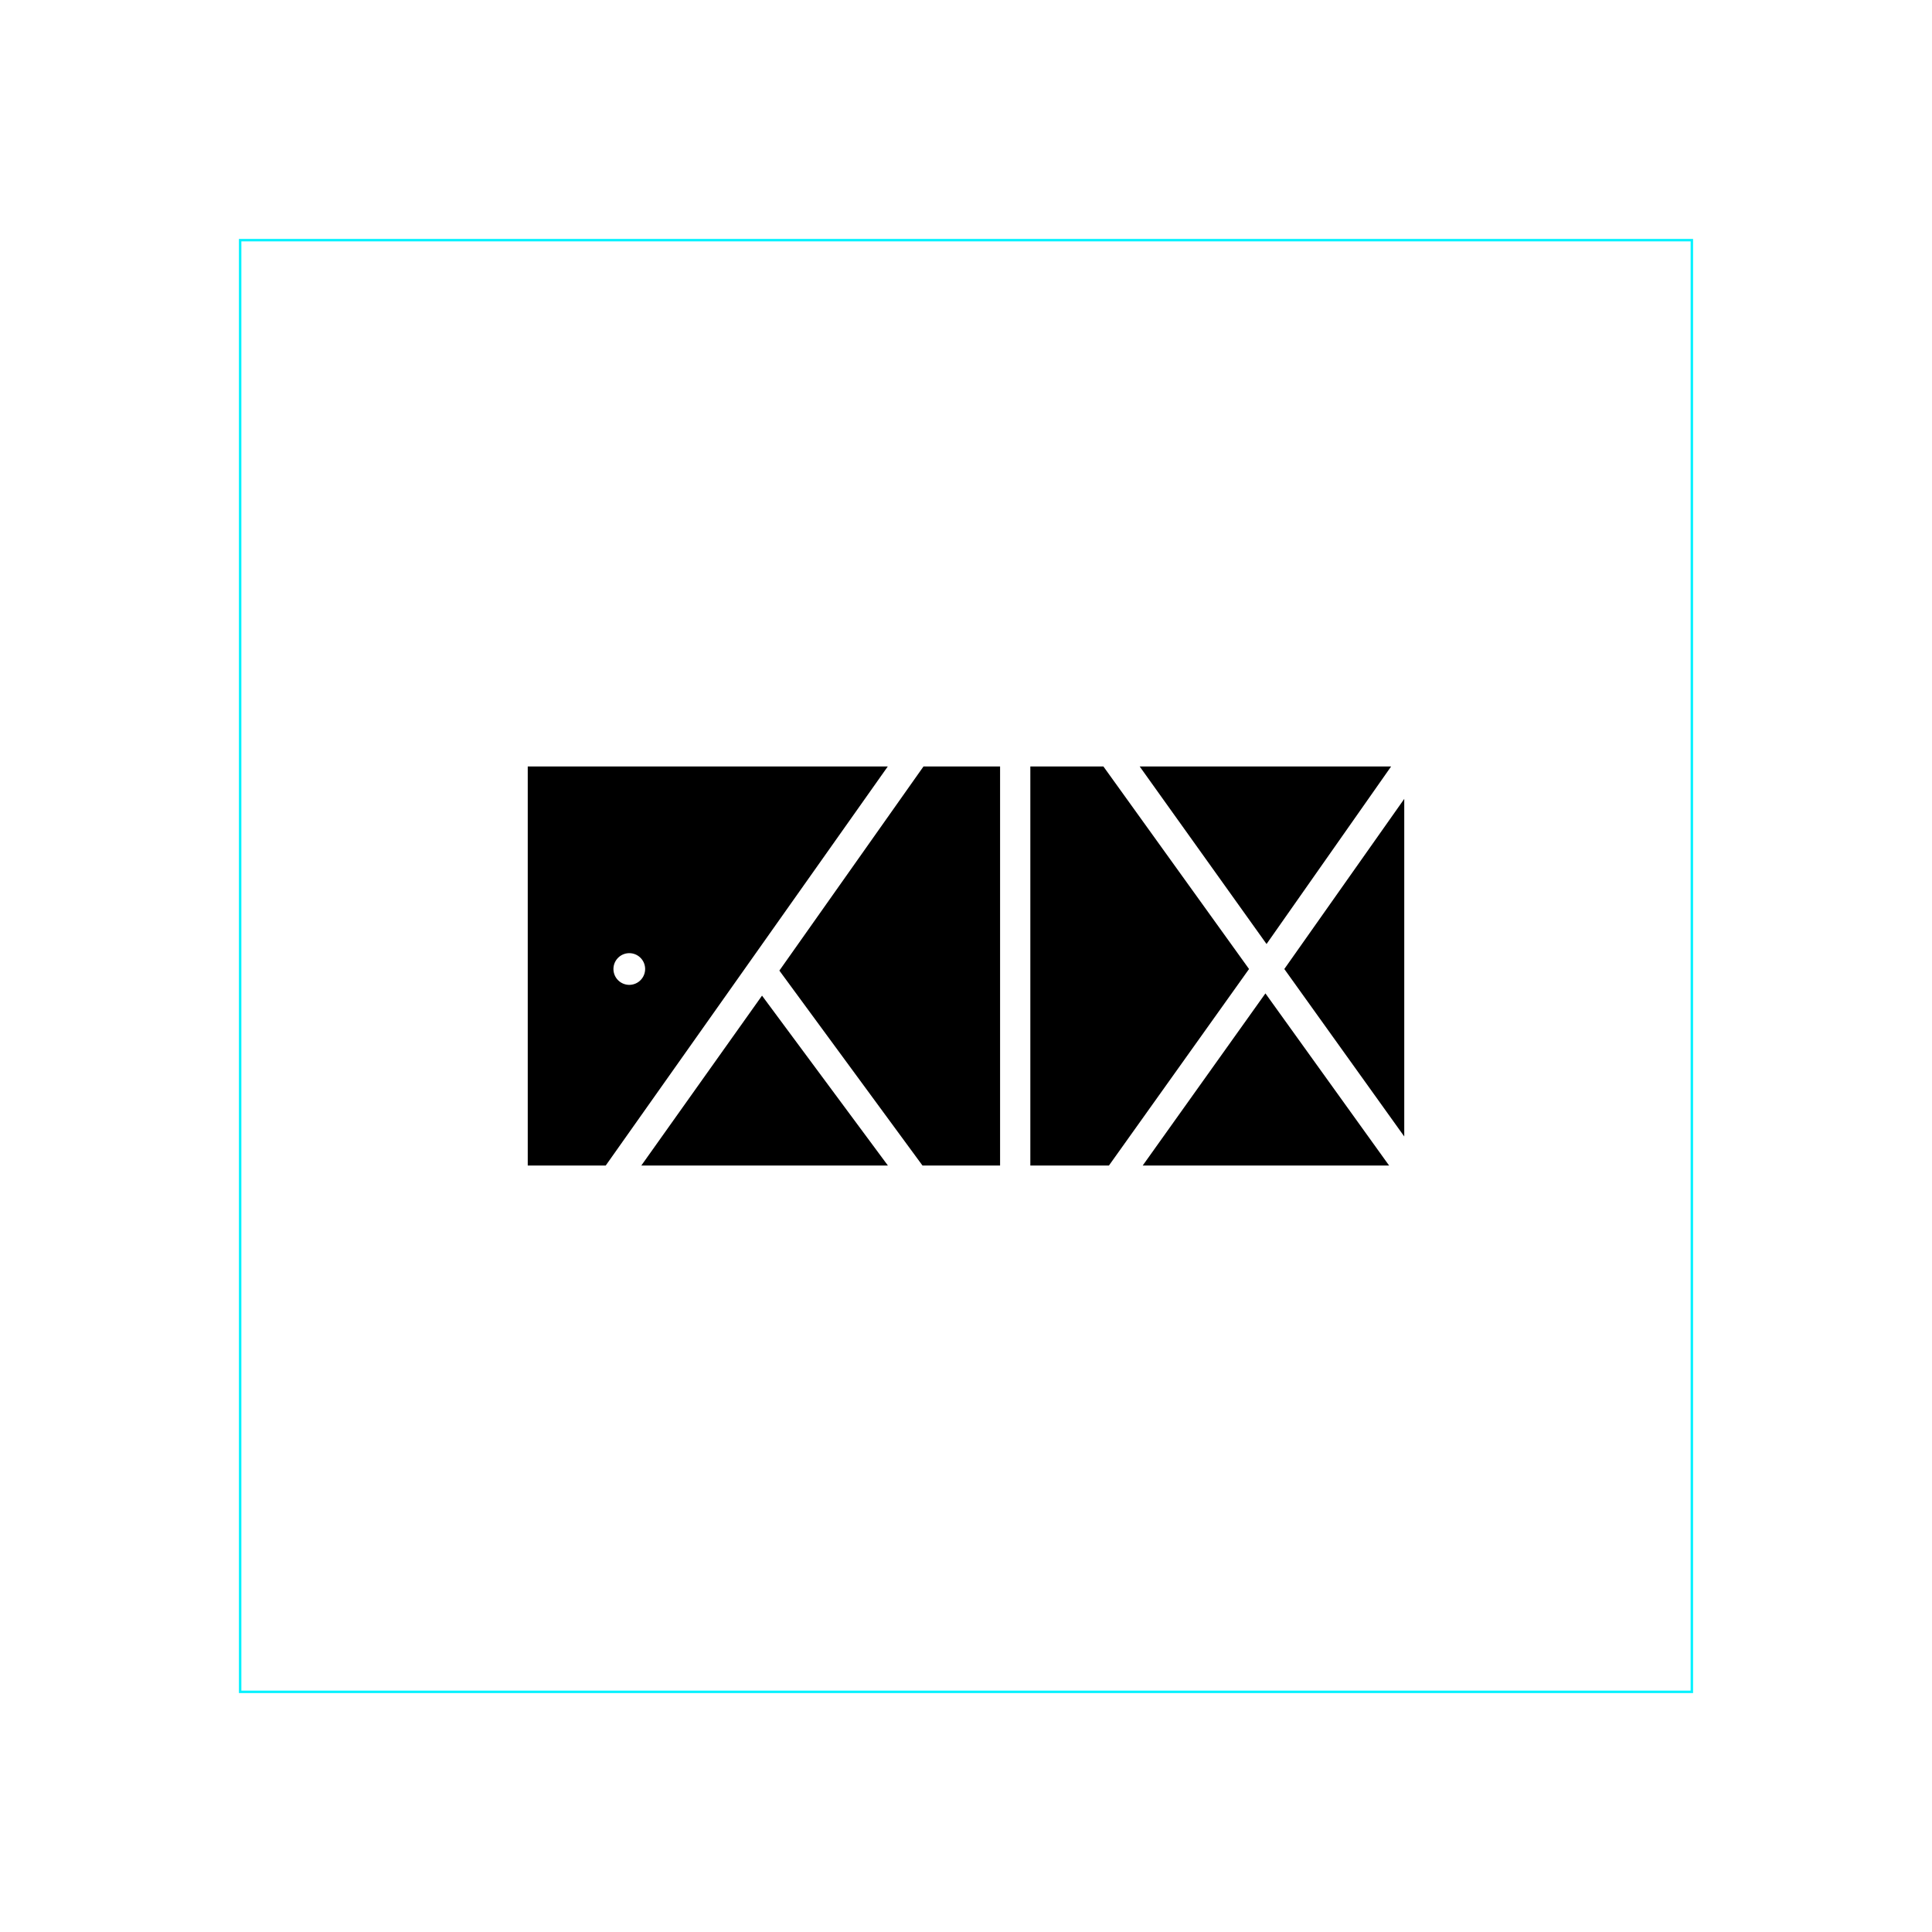
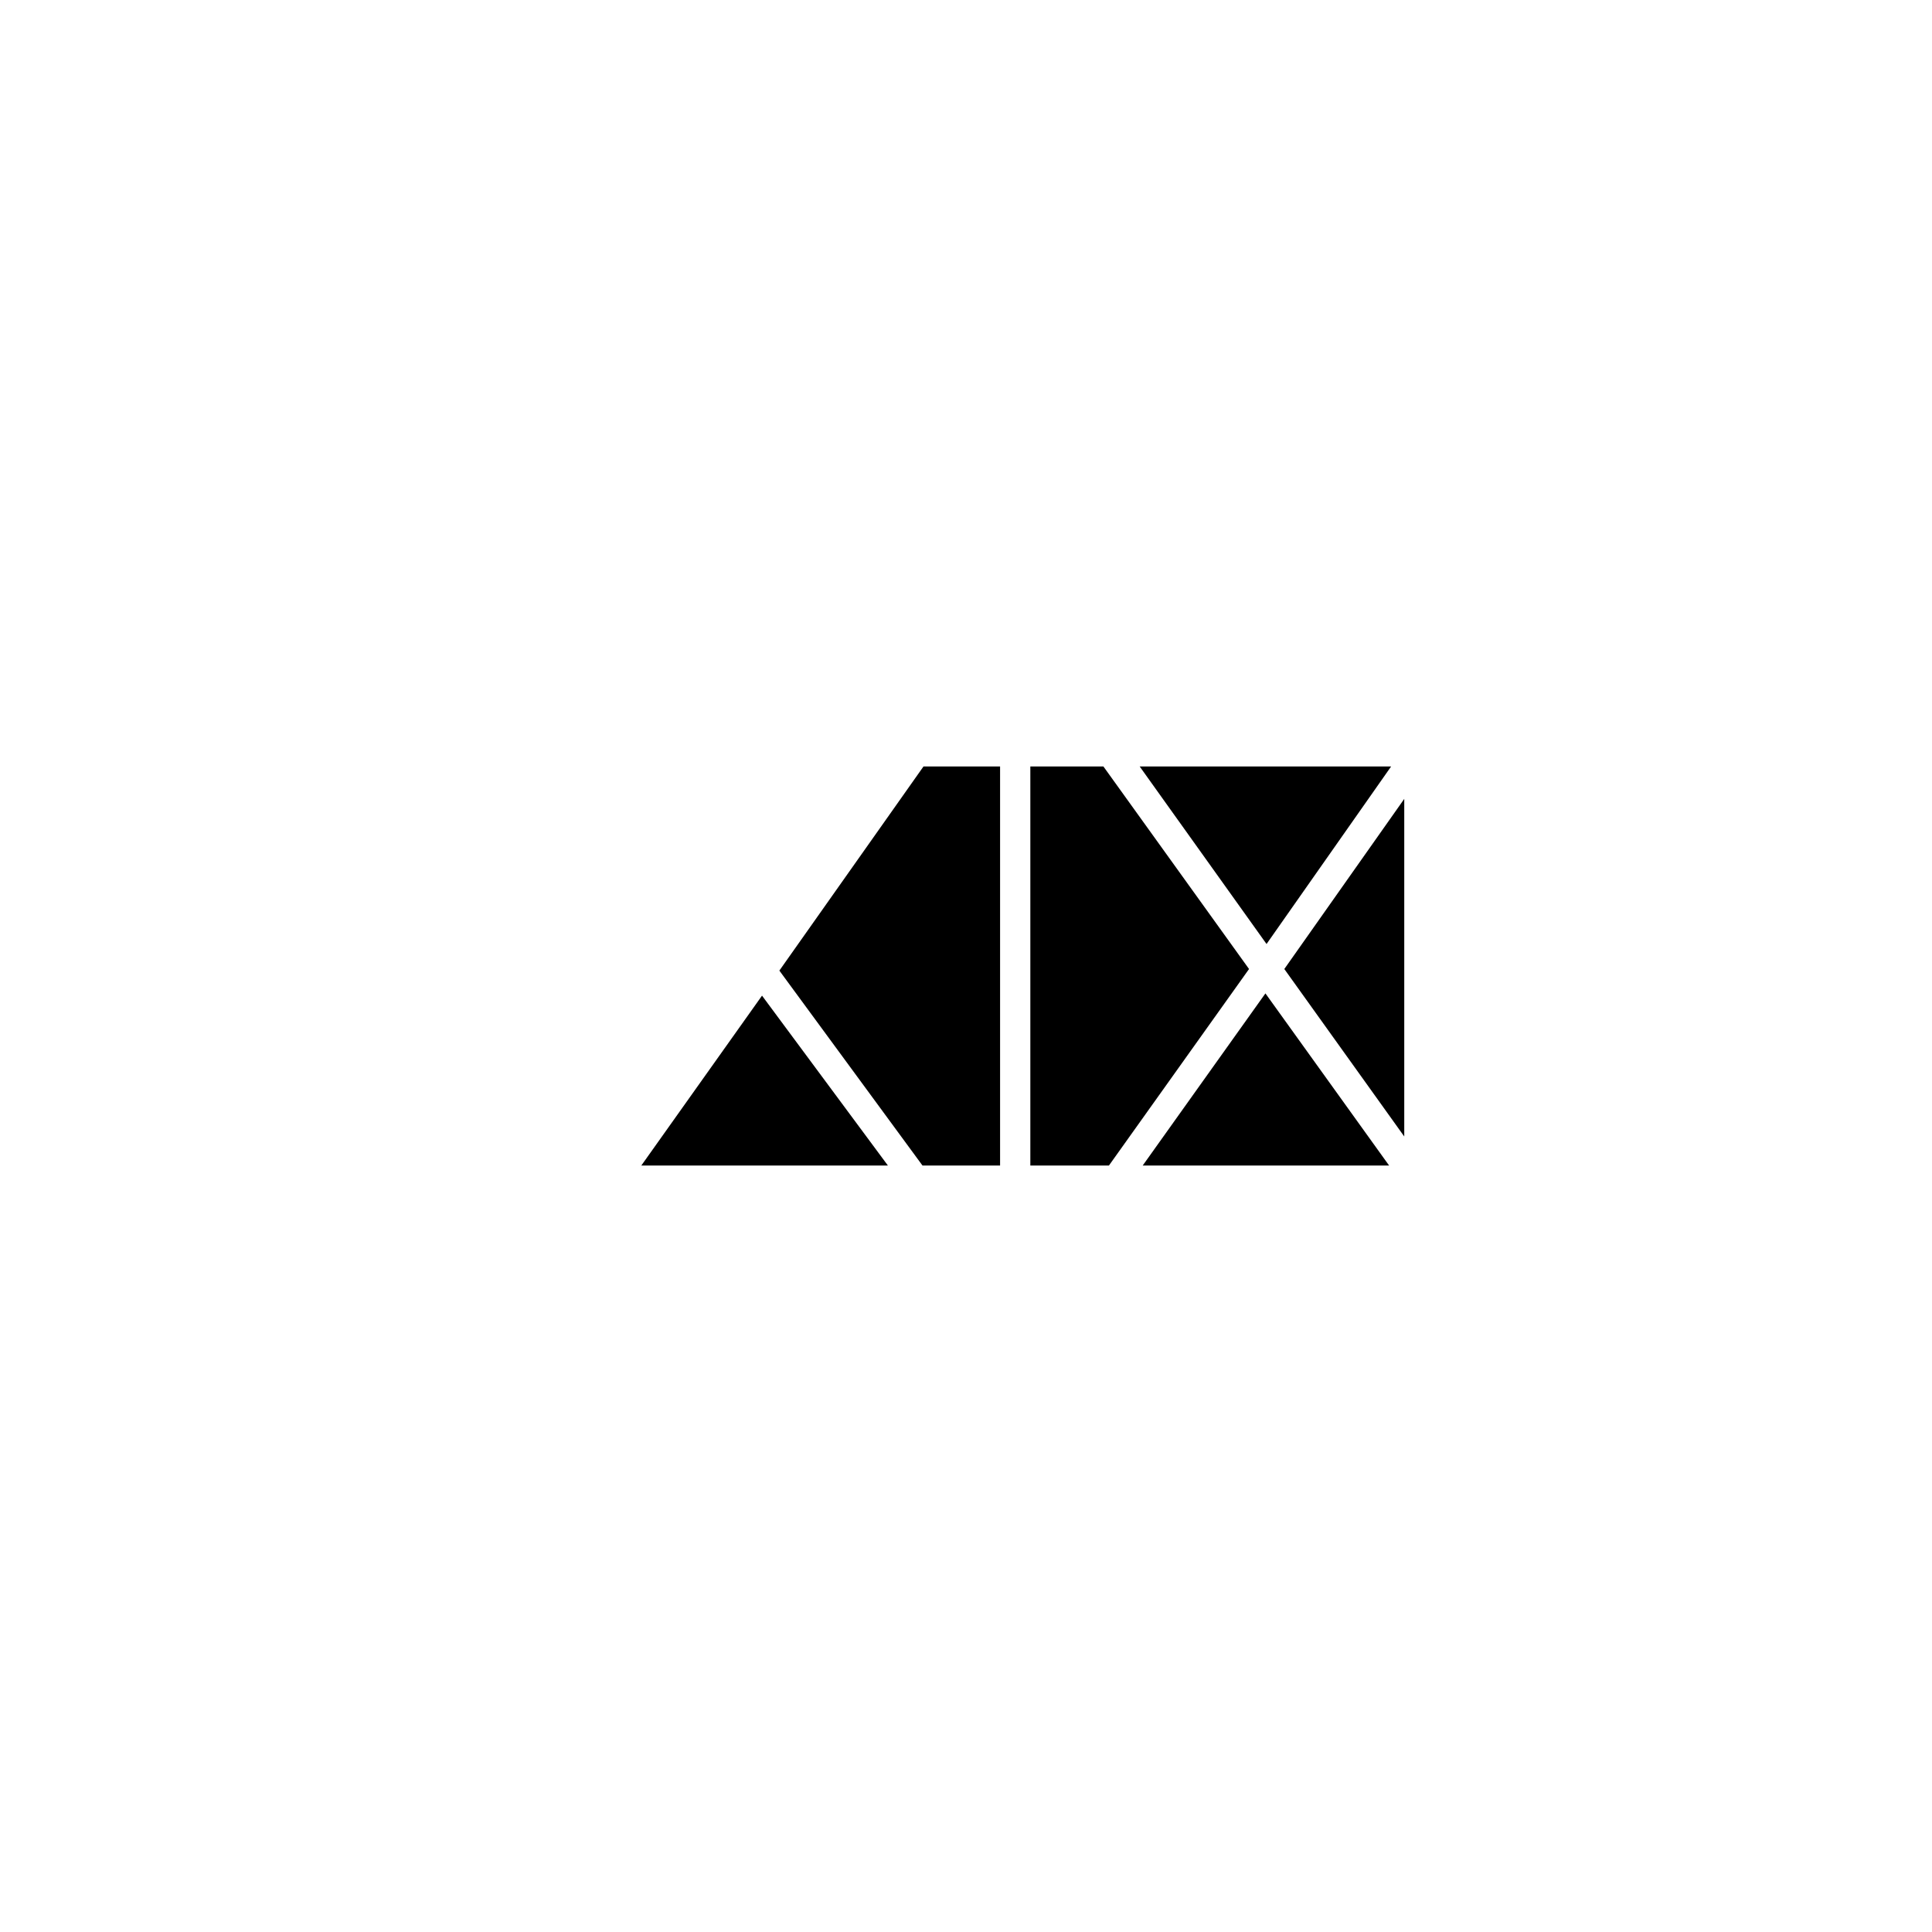
<svg xmlns="http://www.w3.org/2000/svg" id="Layer_1" data-name="Layer 1" viewBox="0 0 500 500">
  <defs>
    <style>.cls-1{fill:none;stroke:#00f2ff;stroke-miterlimit:10;stroke-width:0.63px;}</style>
  </defs>
  <title>SVG</title>
-   <rect class="cls-1" x="62.15" y="62.15" width="375.7" height="375.7" />
-   <path d="M136.58,198.36V301.64h20.18l73-103.28Zm26.28,56.52a4.1,4.1,0,1,1,4.1-4.1A4.11,4.11,0,0,1,162.86,254.88Z" />
  <polygon points="197.21 257.67 229.79 301.64 165.97 301.64 197.21 257.67" />
  <polygon points="201.7 251.19 239 198.36 258.82 198.36 258.82 301.64 238.74 301.64 201.7 251.19" />
  <polyline points="266.65 198.36 285.56 198.36 323.25 250.78 286.99 301.64 266.65 301.64 266.65 198.92" />
  <polygon points="294.95 198.36 360.02 198.36 327.78 244.31 294.95 198.36" />
  <polyline points="295.73 301.64 327.49 257.09 359.5 301.64 294.95 301.64" />
  <polygon points="332.38 250.78 363.42 206.75 363.42 294.12 332.38 250.78" />
</svg>